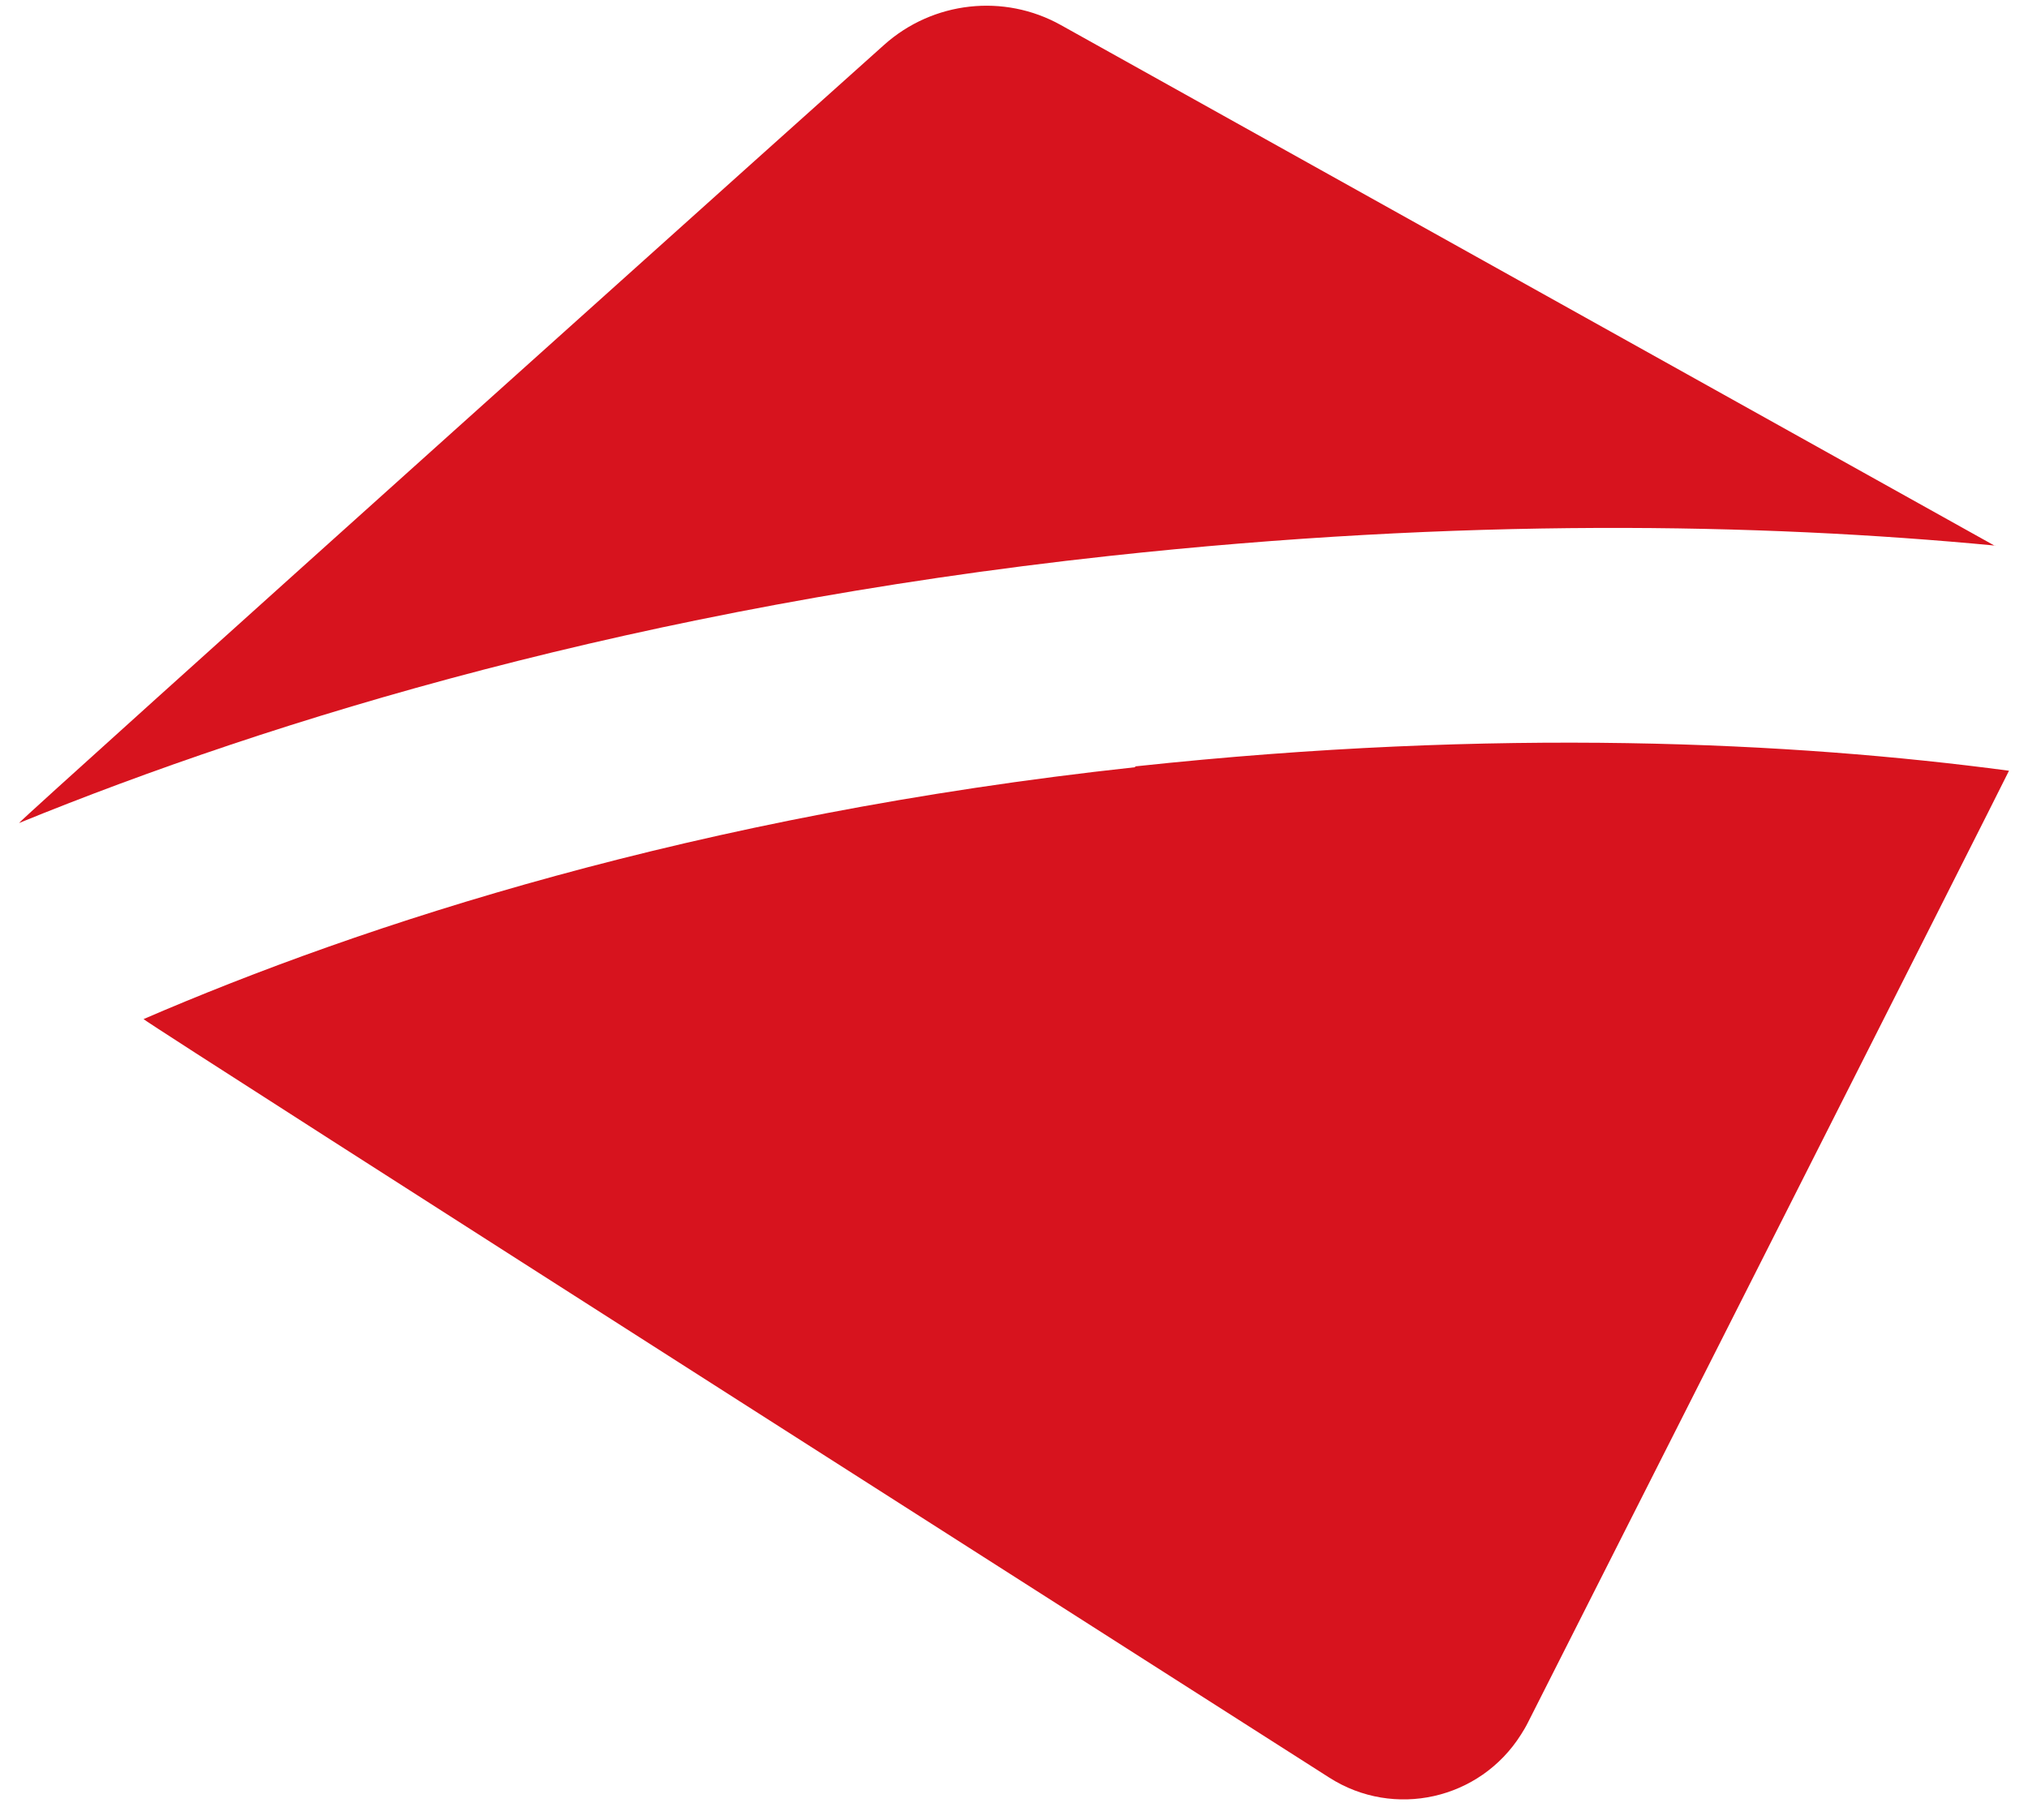
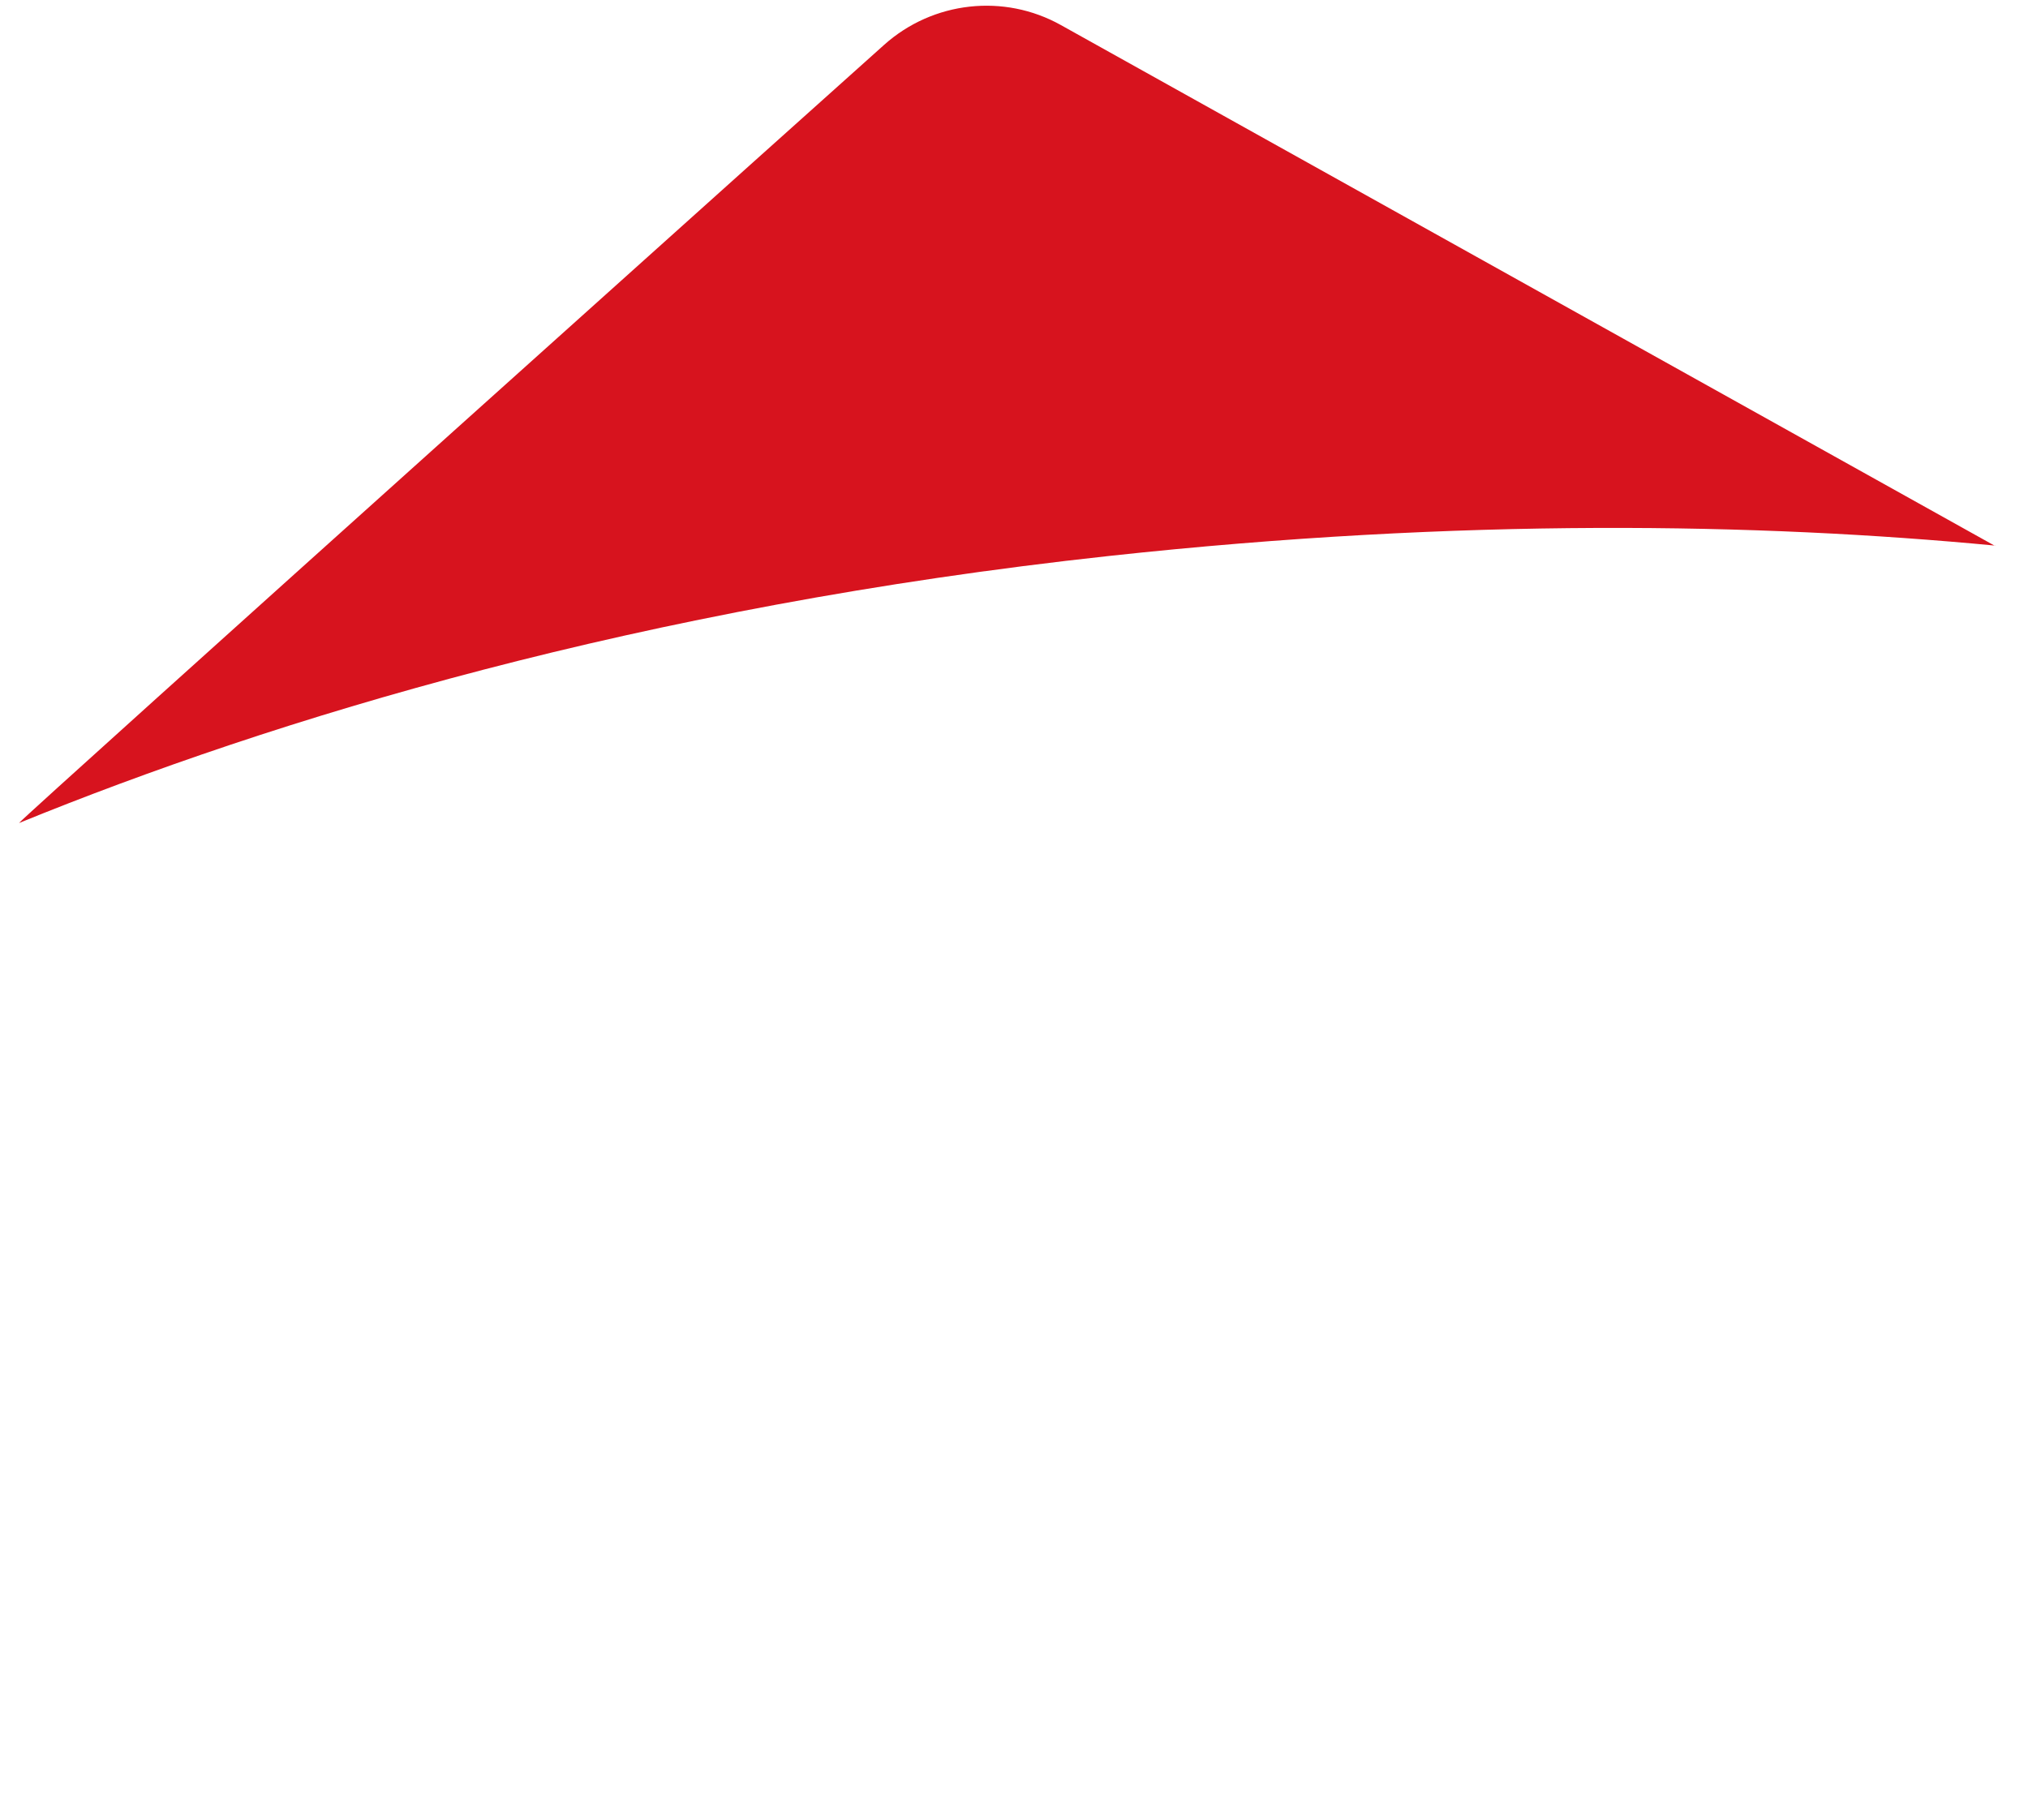
<svg xmlns="http://www.w3.org/2000/svg" width="78" height="70" viewBox="0 0 78 70" fill="none">
  <g id="Group">
    <path id="Vector" d="M76.733 21.001L40.805 0.965C38.611 -0.262 35.881 0.051 34.012 1.719C33.999 1.719 0.948 31.374 0.731 31.661C10.509 27.673 24.573 23.353 42.674 21.385C56.285 19.908 67.676 20.126 76.733 20.988V21.001Z" fill="#D7131E" />
-     <path id="Vector_2" d="M43.656 29.514C26.741 31.349 13.908 35.58 5.521 39.203C5.763 39.446 51.131 68.385 51.131 68.385C53.612 69.97 56.916 69.235 58.498 66.729C58.594 66.576 58.677 66.442 58.76 66.276C58.76 66.276 77.199 29.828 77.269 29.649C68.965 28.543 57.643 27.98 43.662 29.482V29.508L43.656 29.514Z" fill="#D7131E" />
  </g>
</svg>